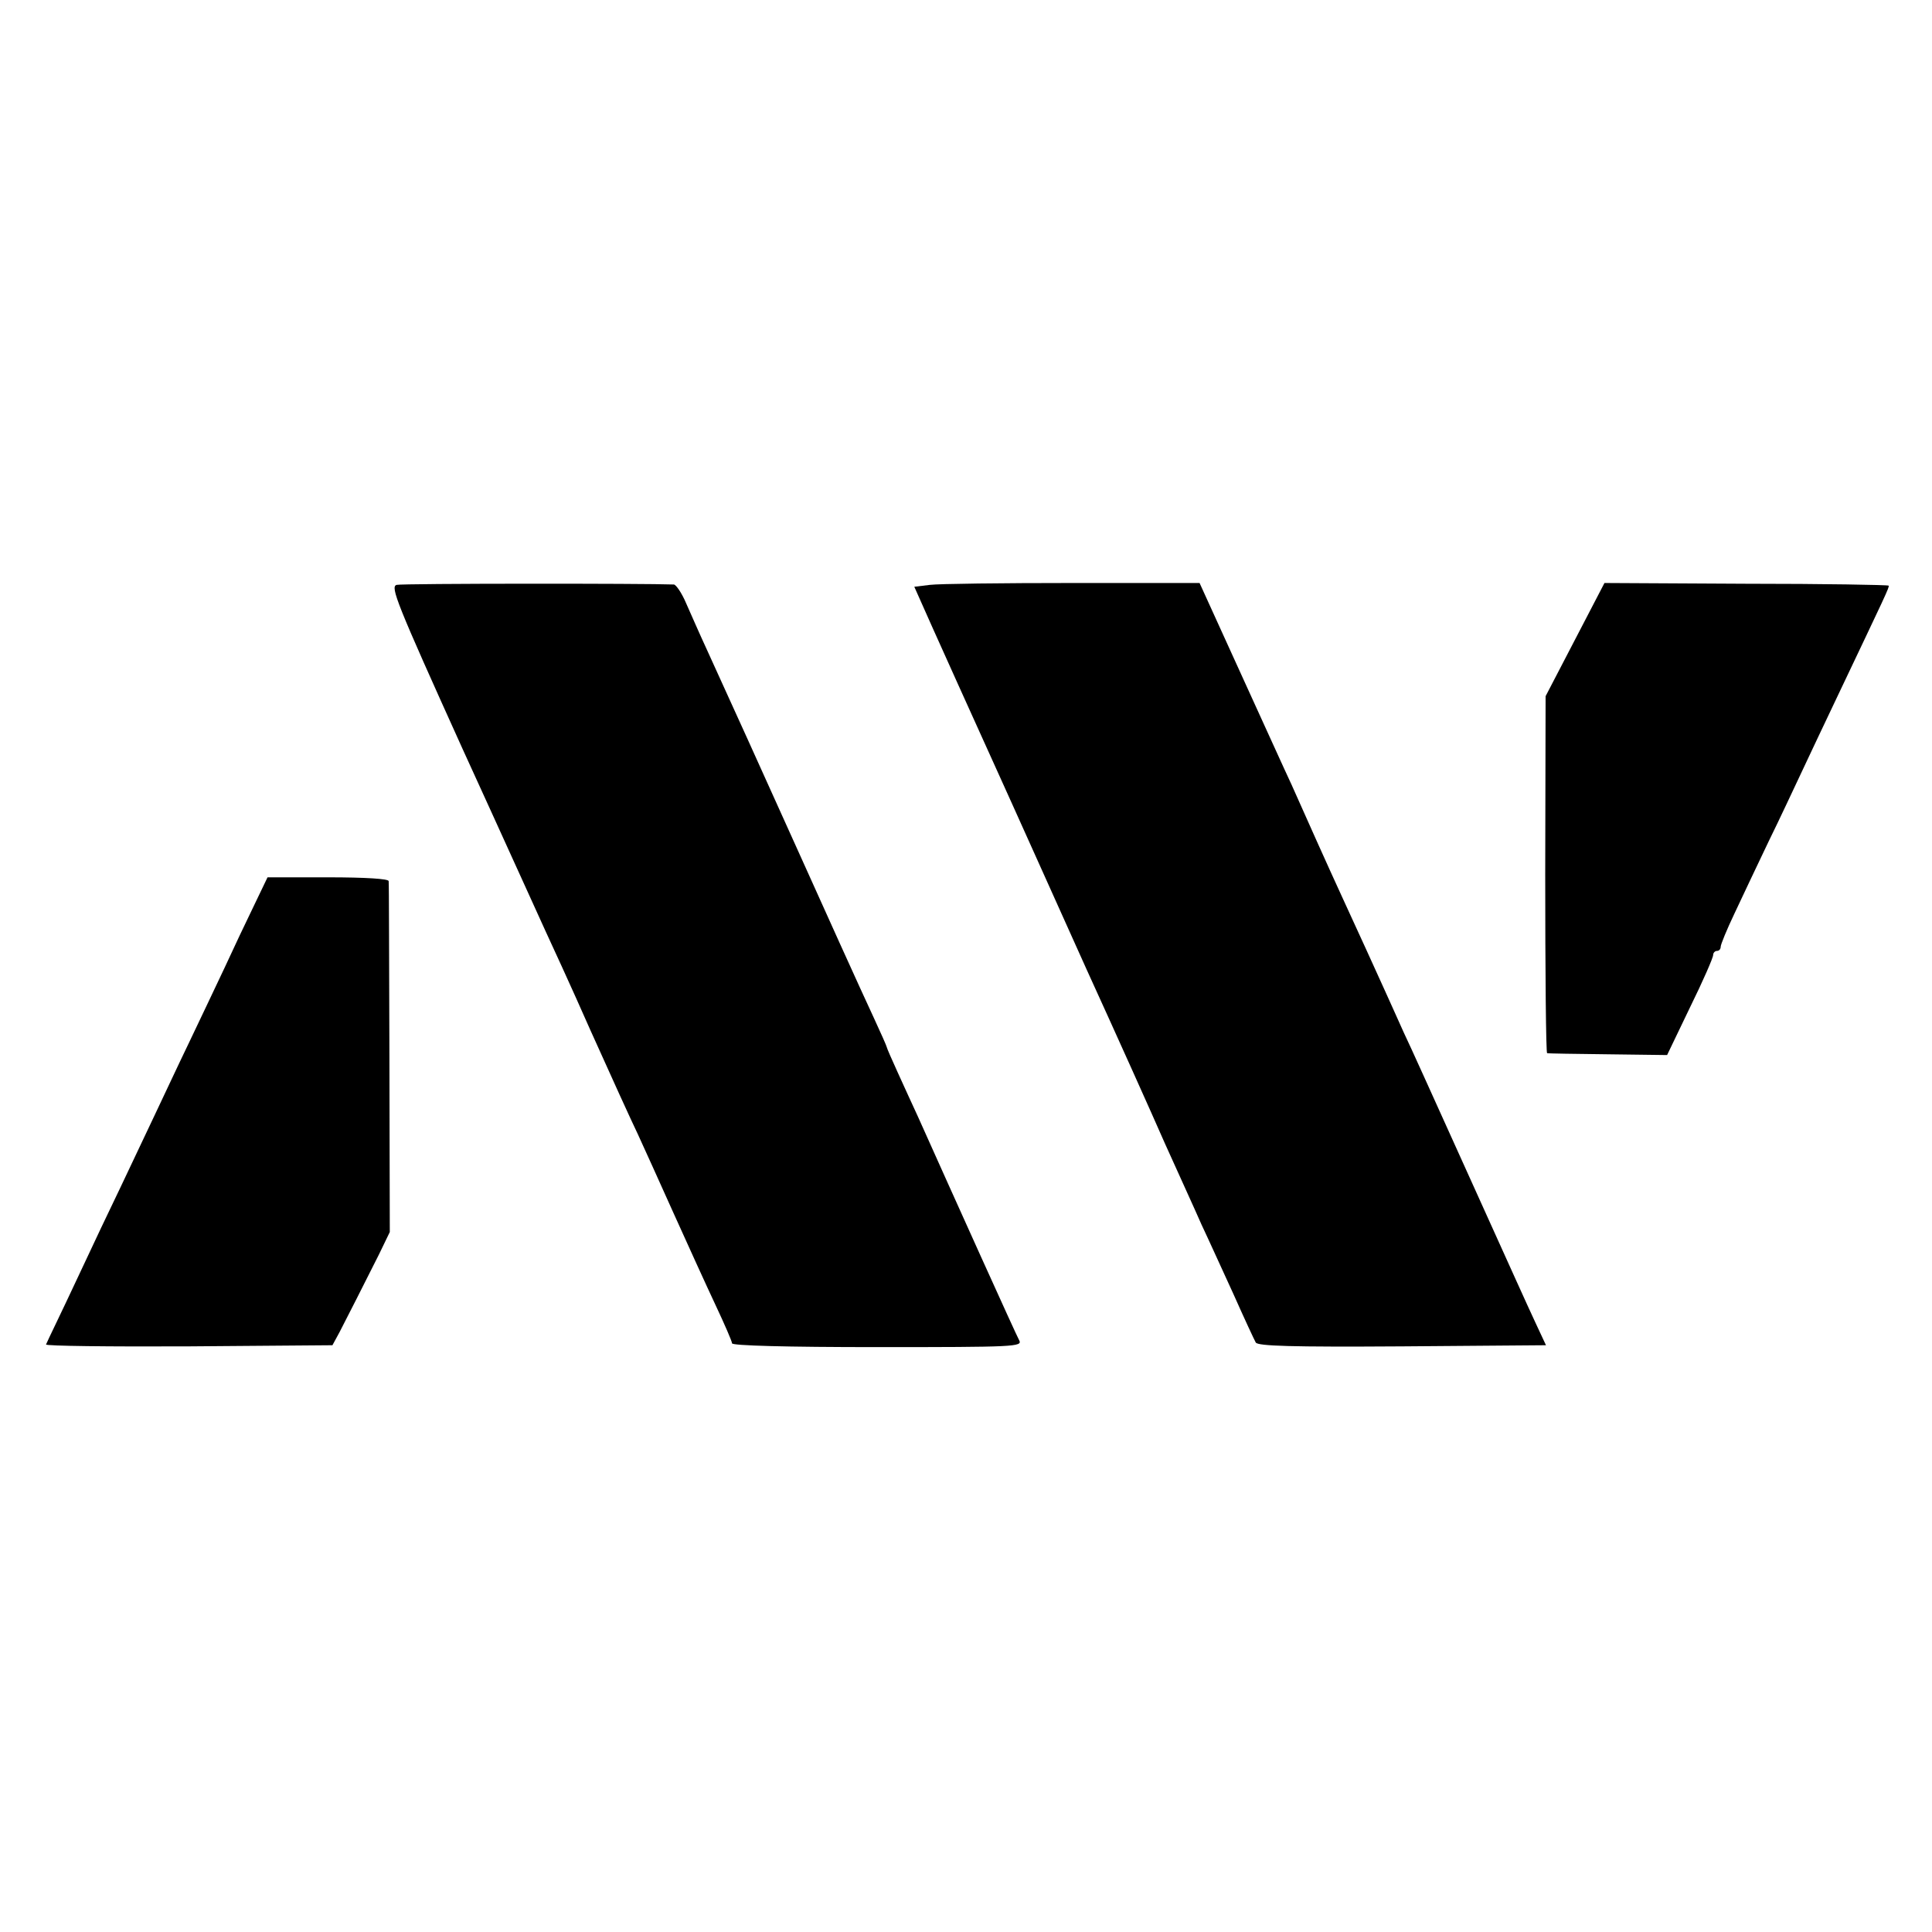
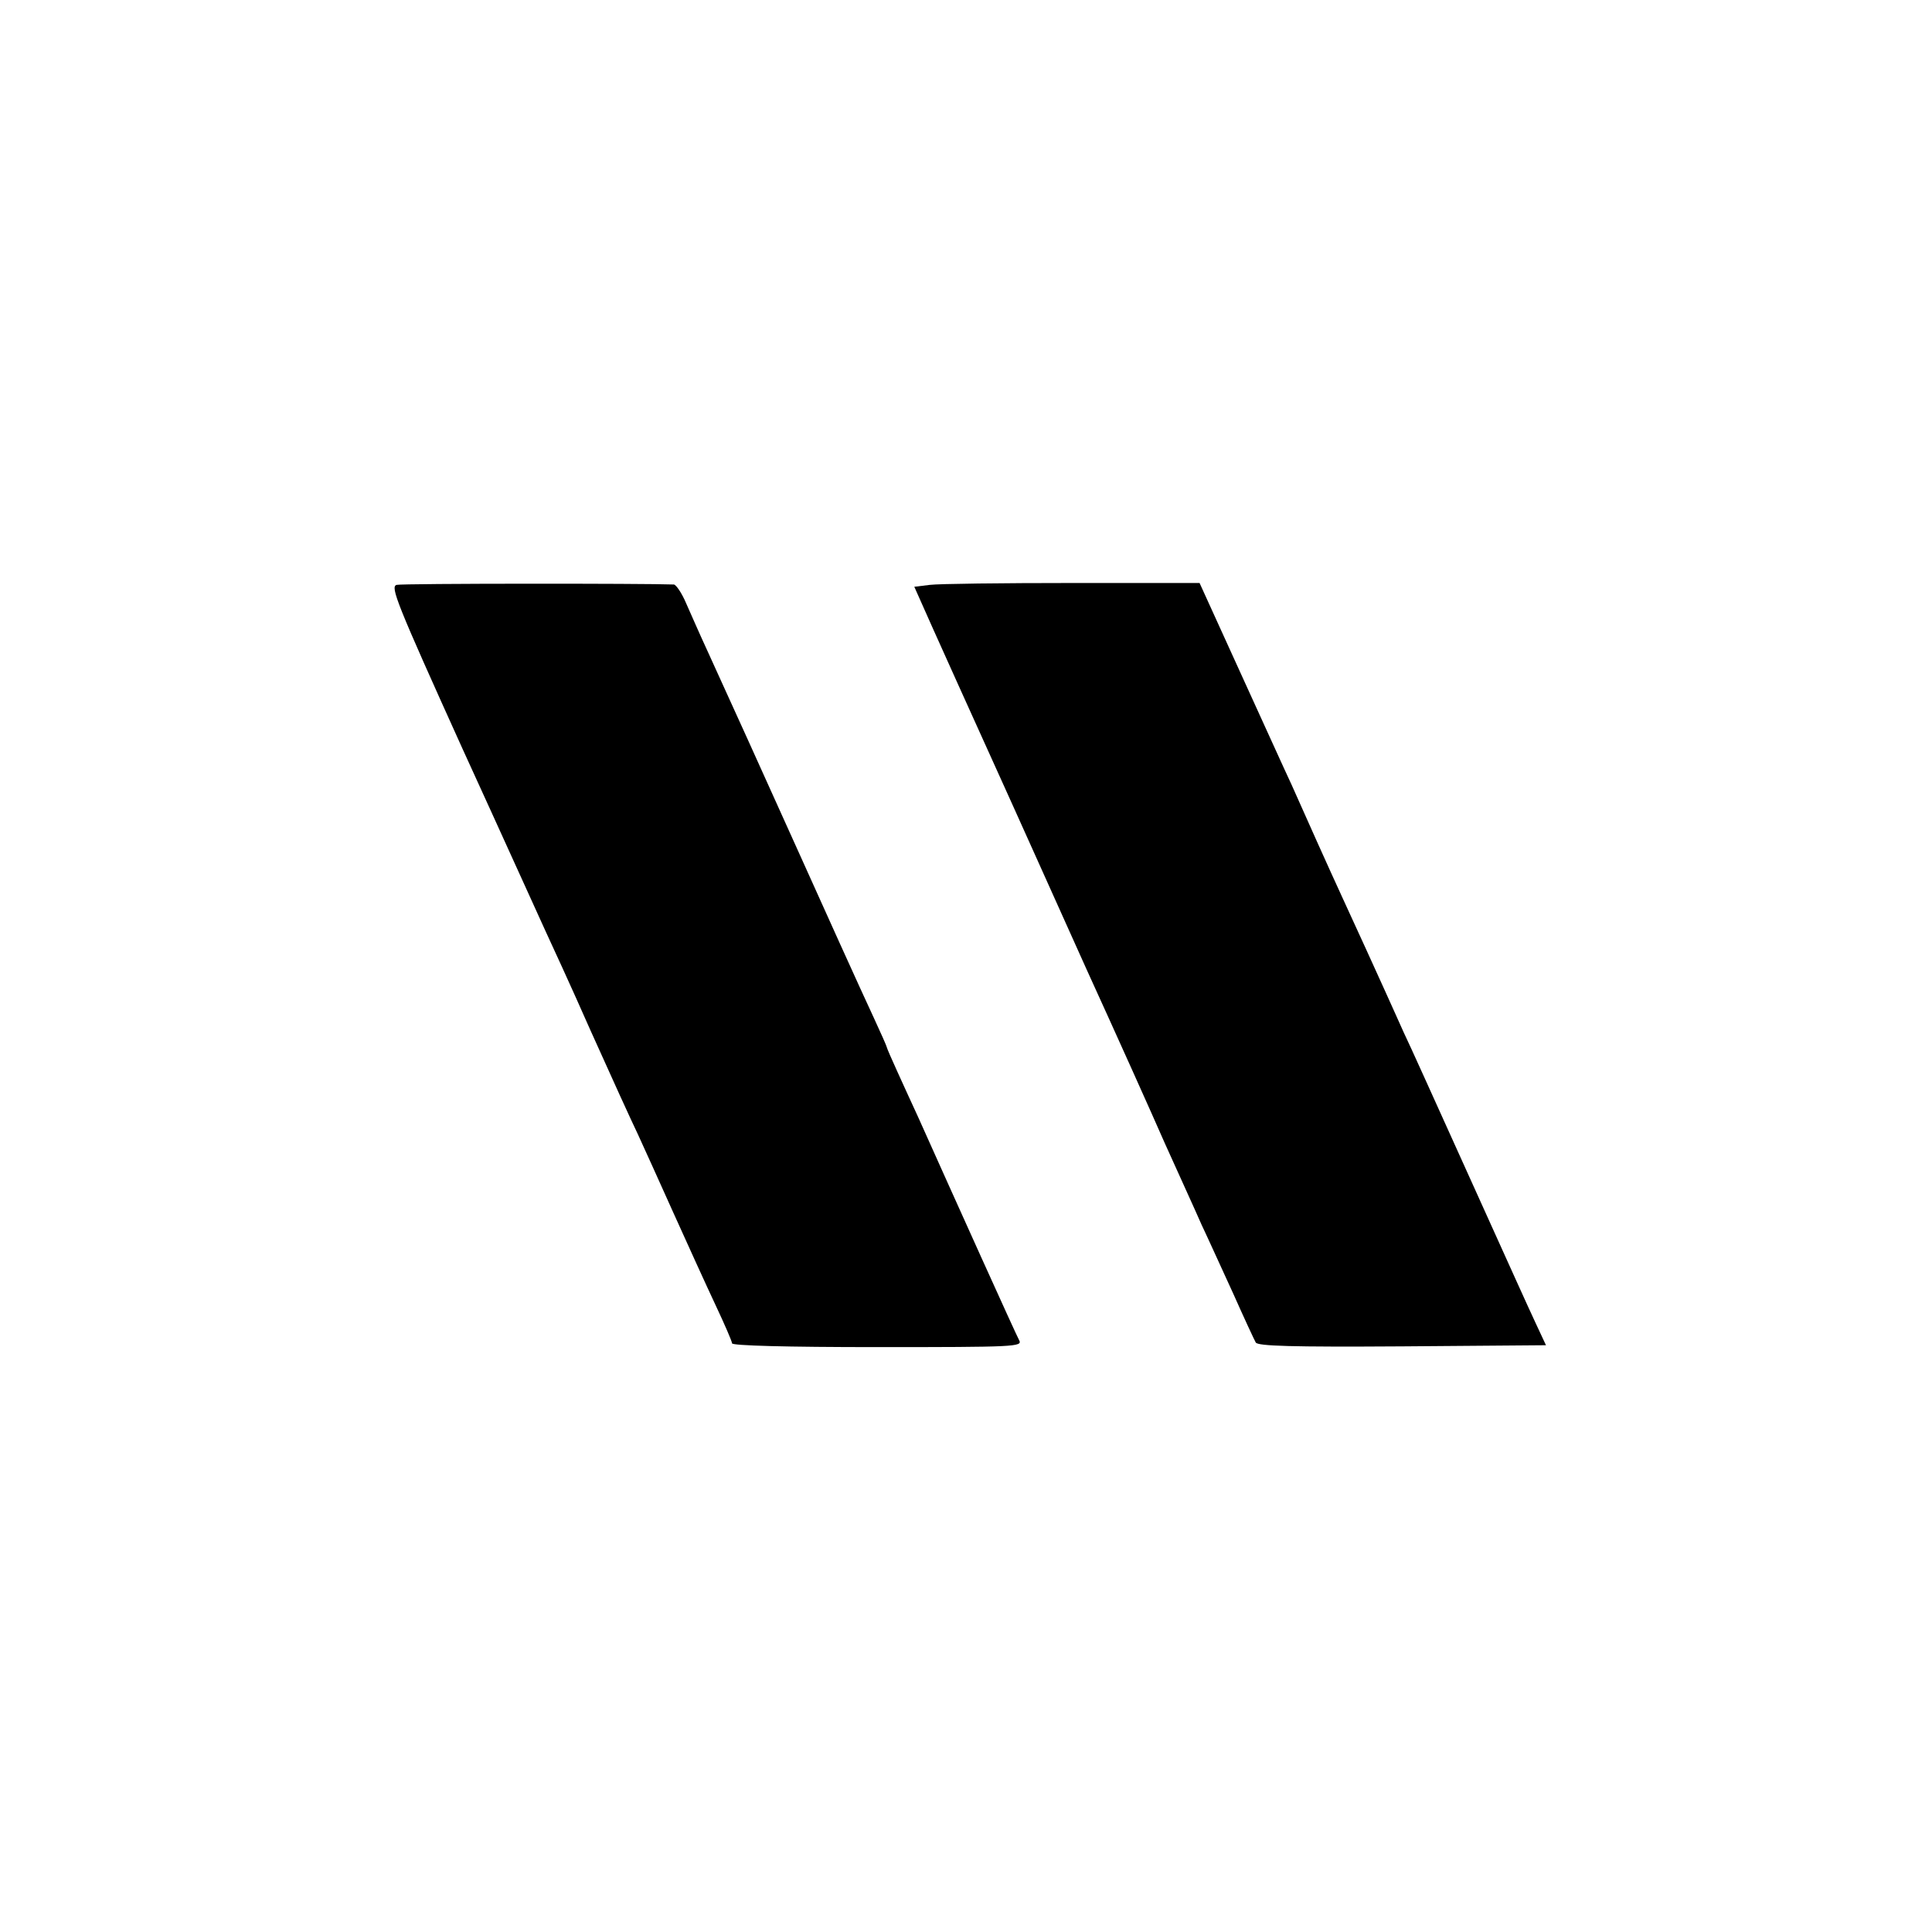
<svg xmlns="http://www.w3.org/2000/svg" version="1.0" width="512pt" height="512pt" viewBox="0 0 512 512" preserveAspectRatio="xMidYMid meet">
  <g transform="translate(0,512) scale(0.1,-0.1)" fill="#000000" stroke="none">
    <path d="M1051 3570 c-17 -5 -1 -46 175 -435 108 -236 206 -453 219 -481 13 -28 68 -147 120 -265 53 -118 109 -241 125 -274 15 -33 58 -127 95 -210 37 -82 87 -192 111 -243 24 -51 44 -97 44 -102 0 -6 143 -10 385 -10 365 0 385 1 376 18 -8 14 -178 391 -268 592 -14 30 -38 83 -54 118 -16 35 -29 65 -29 67 0 2 -15 36 -34 77 -31 66 -143 314 -201 443 -62 138 -212 469 -242 534 -19 41 -43 96 -55 123 -11 26 -26 48 -32 49 -73 3 -720 3 -735 -1z" />
    <path d="M2464 3570 l-41 -5 49 -110 c27 -60 98 -218 158 -350 60 -132 172 -382 250 -555 79 -173 172 -380 207 -460 36 -80 80 -176 97 -215 18 -38 56 -122 85 -185 28 -63 55 -121 59 -128 7 -9 91 -12 389 -10 l380 3 -28 60 c-32 69 -37 81 -199 439 -67 148 -134 297 -150 330 -15 34 -38 84 -50 111 -26 58 -67 147 -111 243 -17 37 -48 105 -69 152 -21 47 -51 114 -67 150 -17 36 -78 171 -137 300 l-107 235 -337 0 c-185 0 -355 -2 -378 -5z" />
-     <path d="M4174 3425 l-78 -150 -1 -472 c0 -260 2 -474 5 -474 3 -1 76 -2 162 -3 l156 -2 61 127 c34 69 61 131 61 138 0 6 5 11 10 11 6 0 10 5 10 11 0 6 16 45 36 87 20 43 61 129 91 192 31 63 70 147 88 185 18 39 62 131 97 205 125 263 136 285 133 288 -2 2 -172 5 -378 5 l-375 2 -78 -150z" />
-     <path d="M673 2720 c-20 -41 -55 -115 -78 -165 -23 -49 -66 -139 -95 -200 -29 -60 -69 -146 -90 -190 -21 -44 -61 -129 -90 -190 -29 -60 -75 -157 -102 -215 -27 -58 -59 -125 -71 -150 -12 -25 -23 -48 -25 -53 -2 -4 168 -6 378 -5 l381 3 19 35 c21 41 62 121 104 205 l29 60 -1 460 c-1 253 -1 465 -2 470 0 6 -60 10 -161 10 l-160 0 -36 -75z" />
  </g>
</svg>